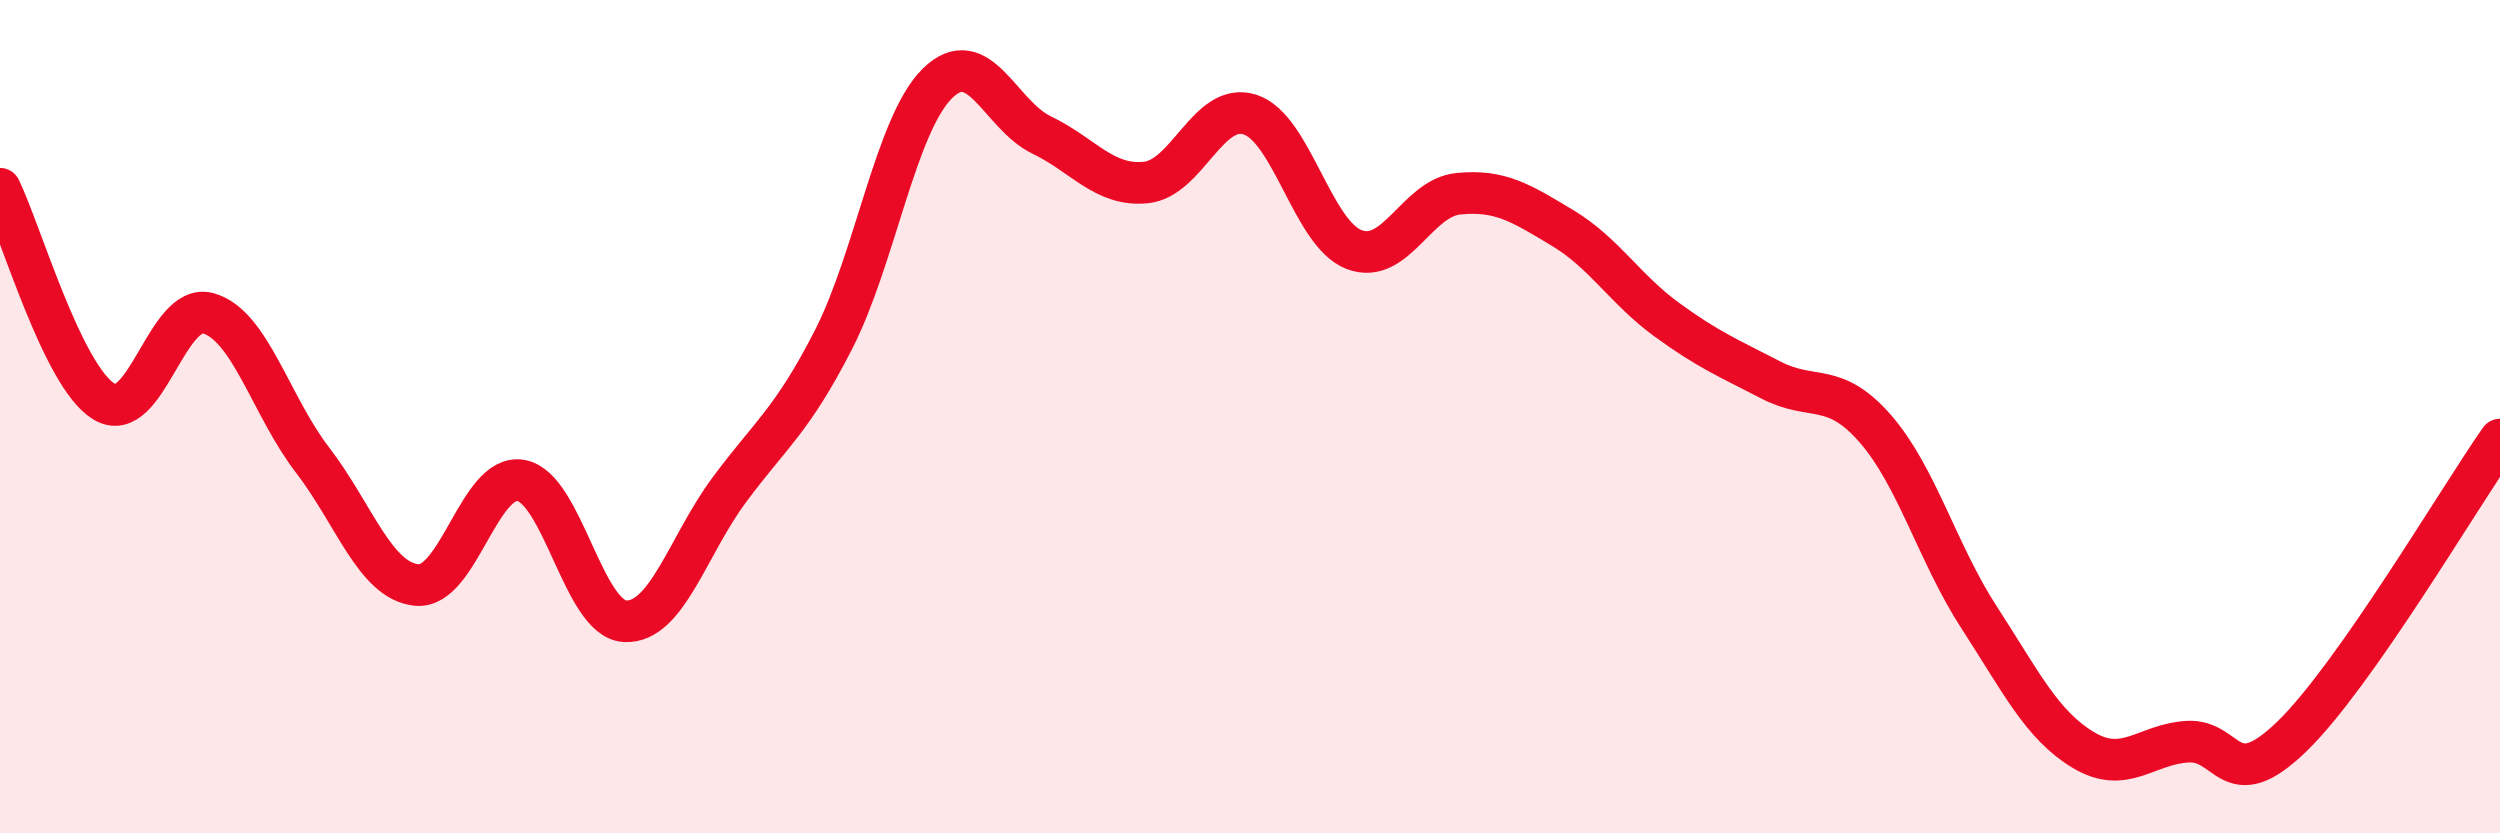
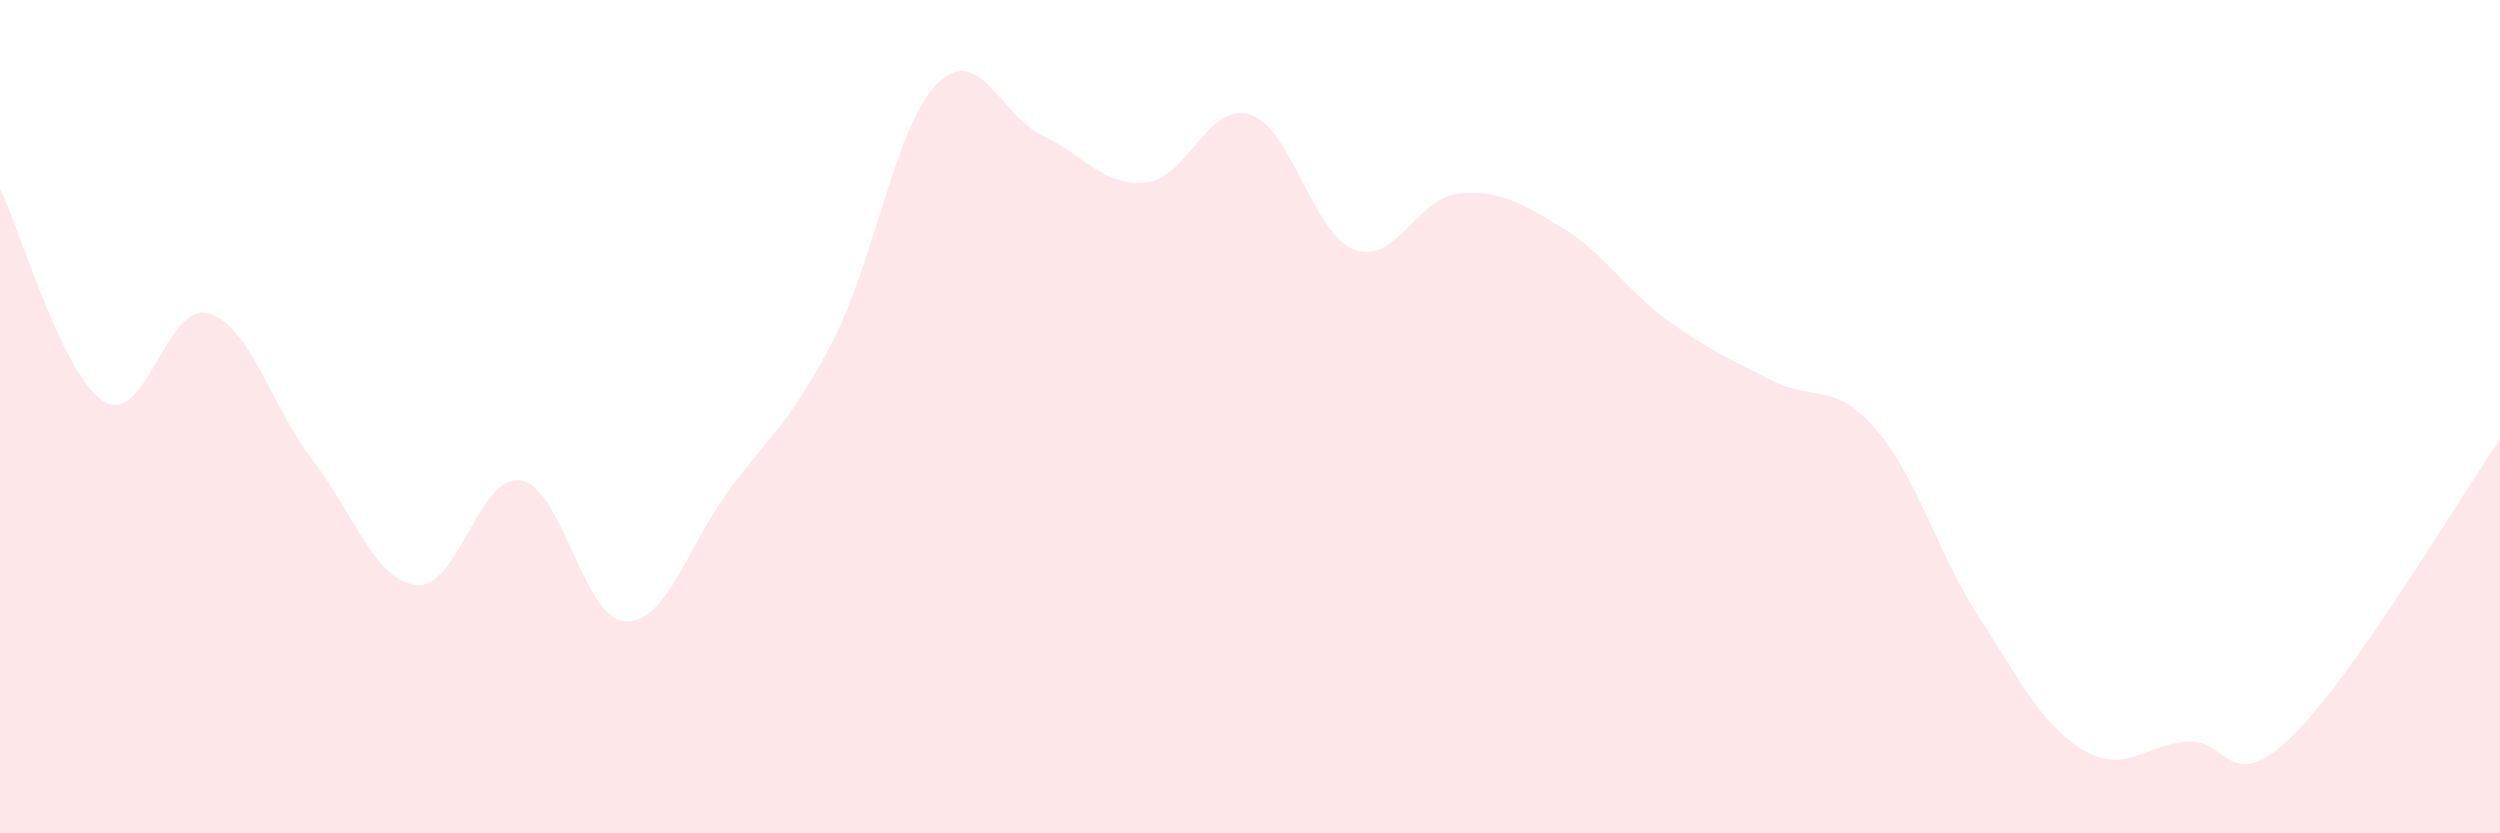
<svg xmlns="http://www.w3.org/2000/svg" width="60" height="20" viewBox="0 0 60 20">
  <path d="M 0,4.53 C 0.5,5.55 1.5,9.04 2.5,9.64 C 3.5,10.24 4,7.24 5,7.52 C 6,7.8 6.5,9.74 7.5,11.04 C 8.5,12.34 9,13.94 10,14.04 C 11,14.14 11.5,11.36 12.5,11.53 C 13.5,11.7 14,14.86 15,14.91 C 16,14.96 16.5,13.11 17.5,11.76 C 18.5,10.41 19,10.11 20,8.16 C 21,6.21 21.5,2.98 22.5,2 C 23.5,1.02 24,2.76 25,3.24 C 26,3.72 26.5,4.48 27.5,4.38 C 28.5,4.28 29,2.43 30,2.75 C 31,3.07 31.5,5.61 32.5,5.99 C 33.5,6.37 34,4.75 35,4.65 C 36,4.55 36.5,4.87 37.5,5.47 C 38.5,6.07 39,6.94 40,7.67 C 41,8.4 41.5,8.6 42.5,9.12 C 43.5,9.64 44,9.14 45,10.28 C 46,11.42 46.5,13.28 47.5,14.82 C 48.5,16.36 49,17.4 50,18 C 51,18.6 51.5,17.86 52.5,17.8 C 53.5,17.74 53.5,19.13 55,17.68 C 56.5,16.23 59,11.98 60,10.55L60 20L0 20Z" fill="#EB0A25" opacity="0.1" stroke-linecap="round" stroke-linejoin="round" />
-   <path d="M 0,4.53 C 0.5,5.55 1.5,9.04 2.5,9.64 C 3.5,10.24 4,7.24 5,7.52 C 6,7.8 6.5,9.74 7.5,11.04 C 8.5,12.34 9,13.94 10,14.04 C 11,14.14 11.5,11.36 12.5,11.53 C 13.5,11.7 14,14.86 15,14.91 C 16,14.96 16.5,13.11 17.5,11.76 C 18.5,10.41 19,10.11 20,8.16 C 21,6.21 21.5,2.98 22.5,2 C 23.5,1.02 24,2.76 25,3.24 C 26,3.72 26.5,4.48 27.5,4.38 C 28.5,4.28 29,2.43 30,2.75 C 31,3.07 31.5,5.61 32.5,5.99 C 33.5,6.37 34,4.75 35,4.65 C 36,4.55 36.5,4.87 37.5,5.47 C 38.5,6.07 39,6.94 40,7.67 C 41,8.4 41.5,8.6 42.5,9.12 C 43.5,9.64 44,9.14 45,10.28 C 46,11.42 46.5,13.28 47.5,14.82 C 48.5,16.36 49,17.4 50,18 C 51,18.6 51.5,17.86 52.5,17.8 C 53.5,17.74 53.5,19.13 55,17.68 C 56.5,16.23 59,11.98 60,10.55" stroke="#EB0A25" stroke-width="1" fill="none" stroke-linecap="round" stroke-linejoin="round" />
</svg>